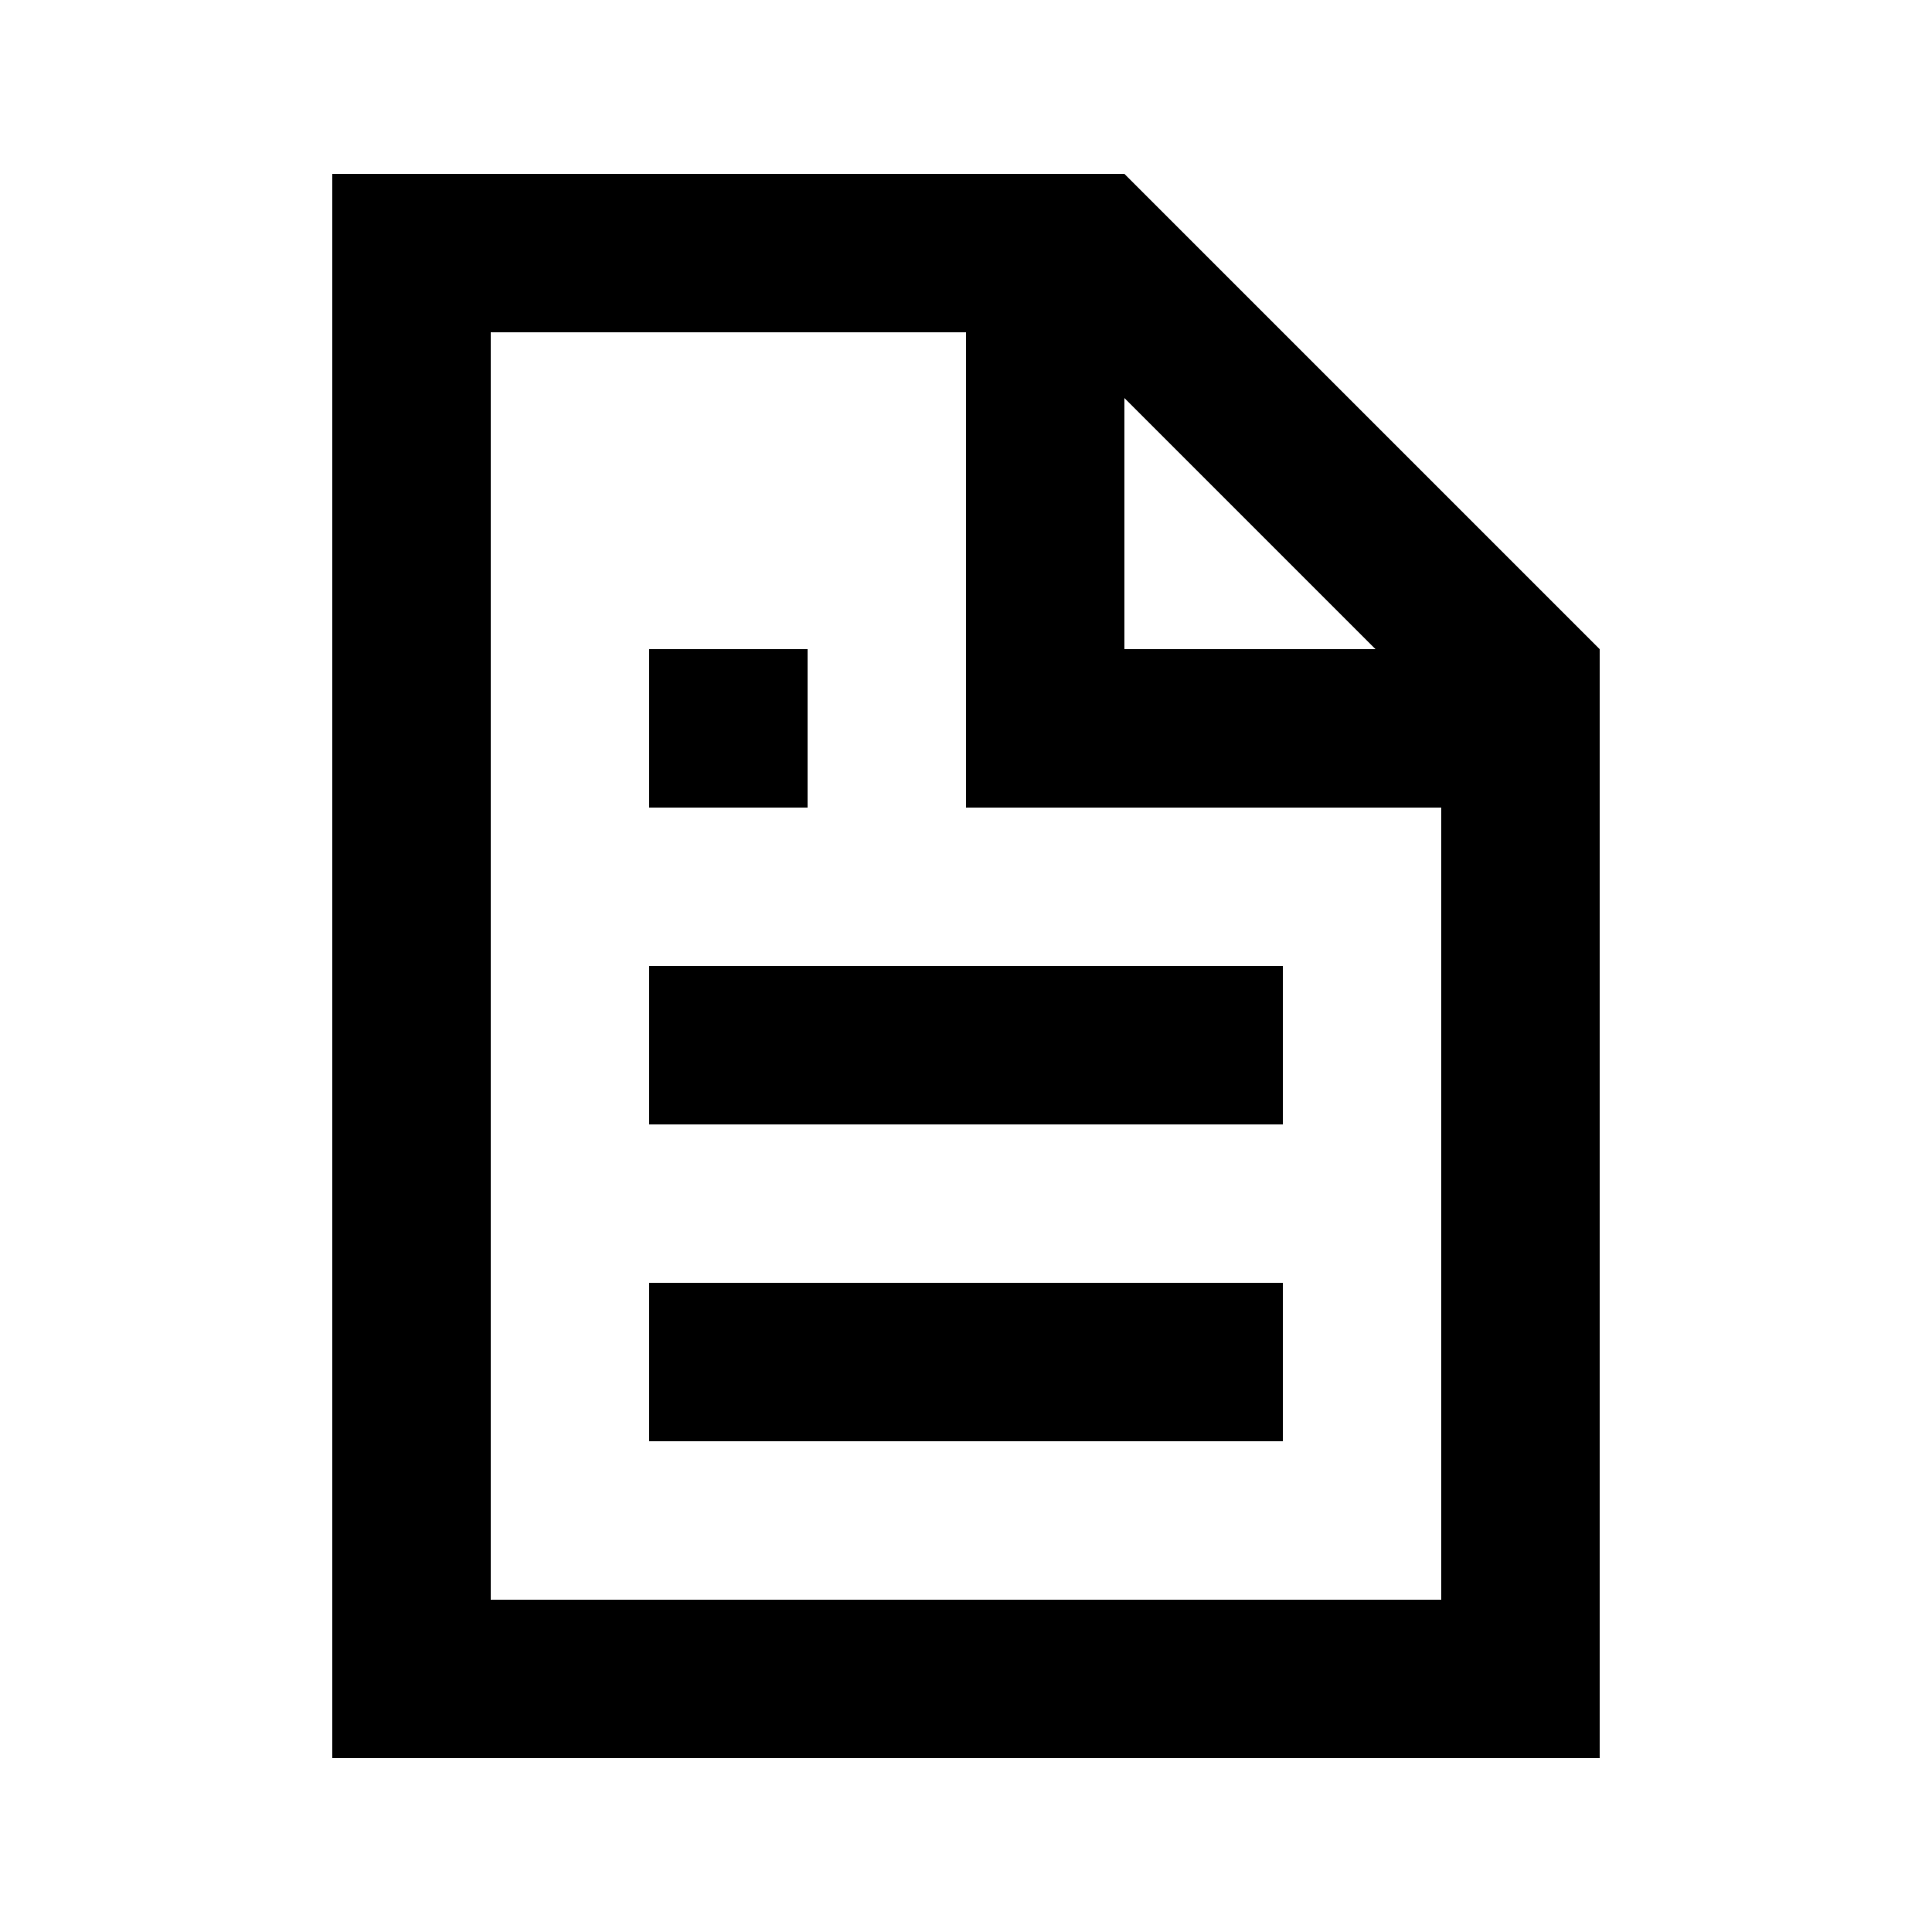
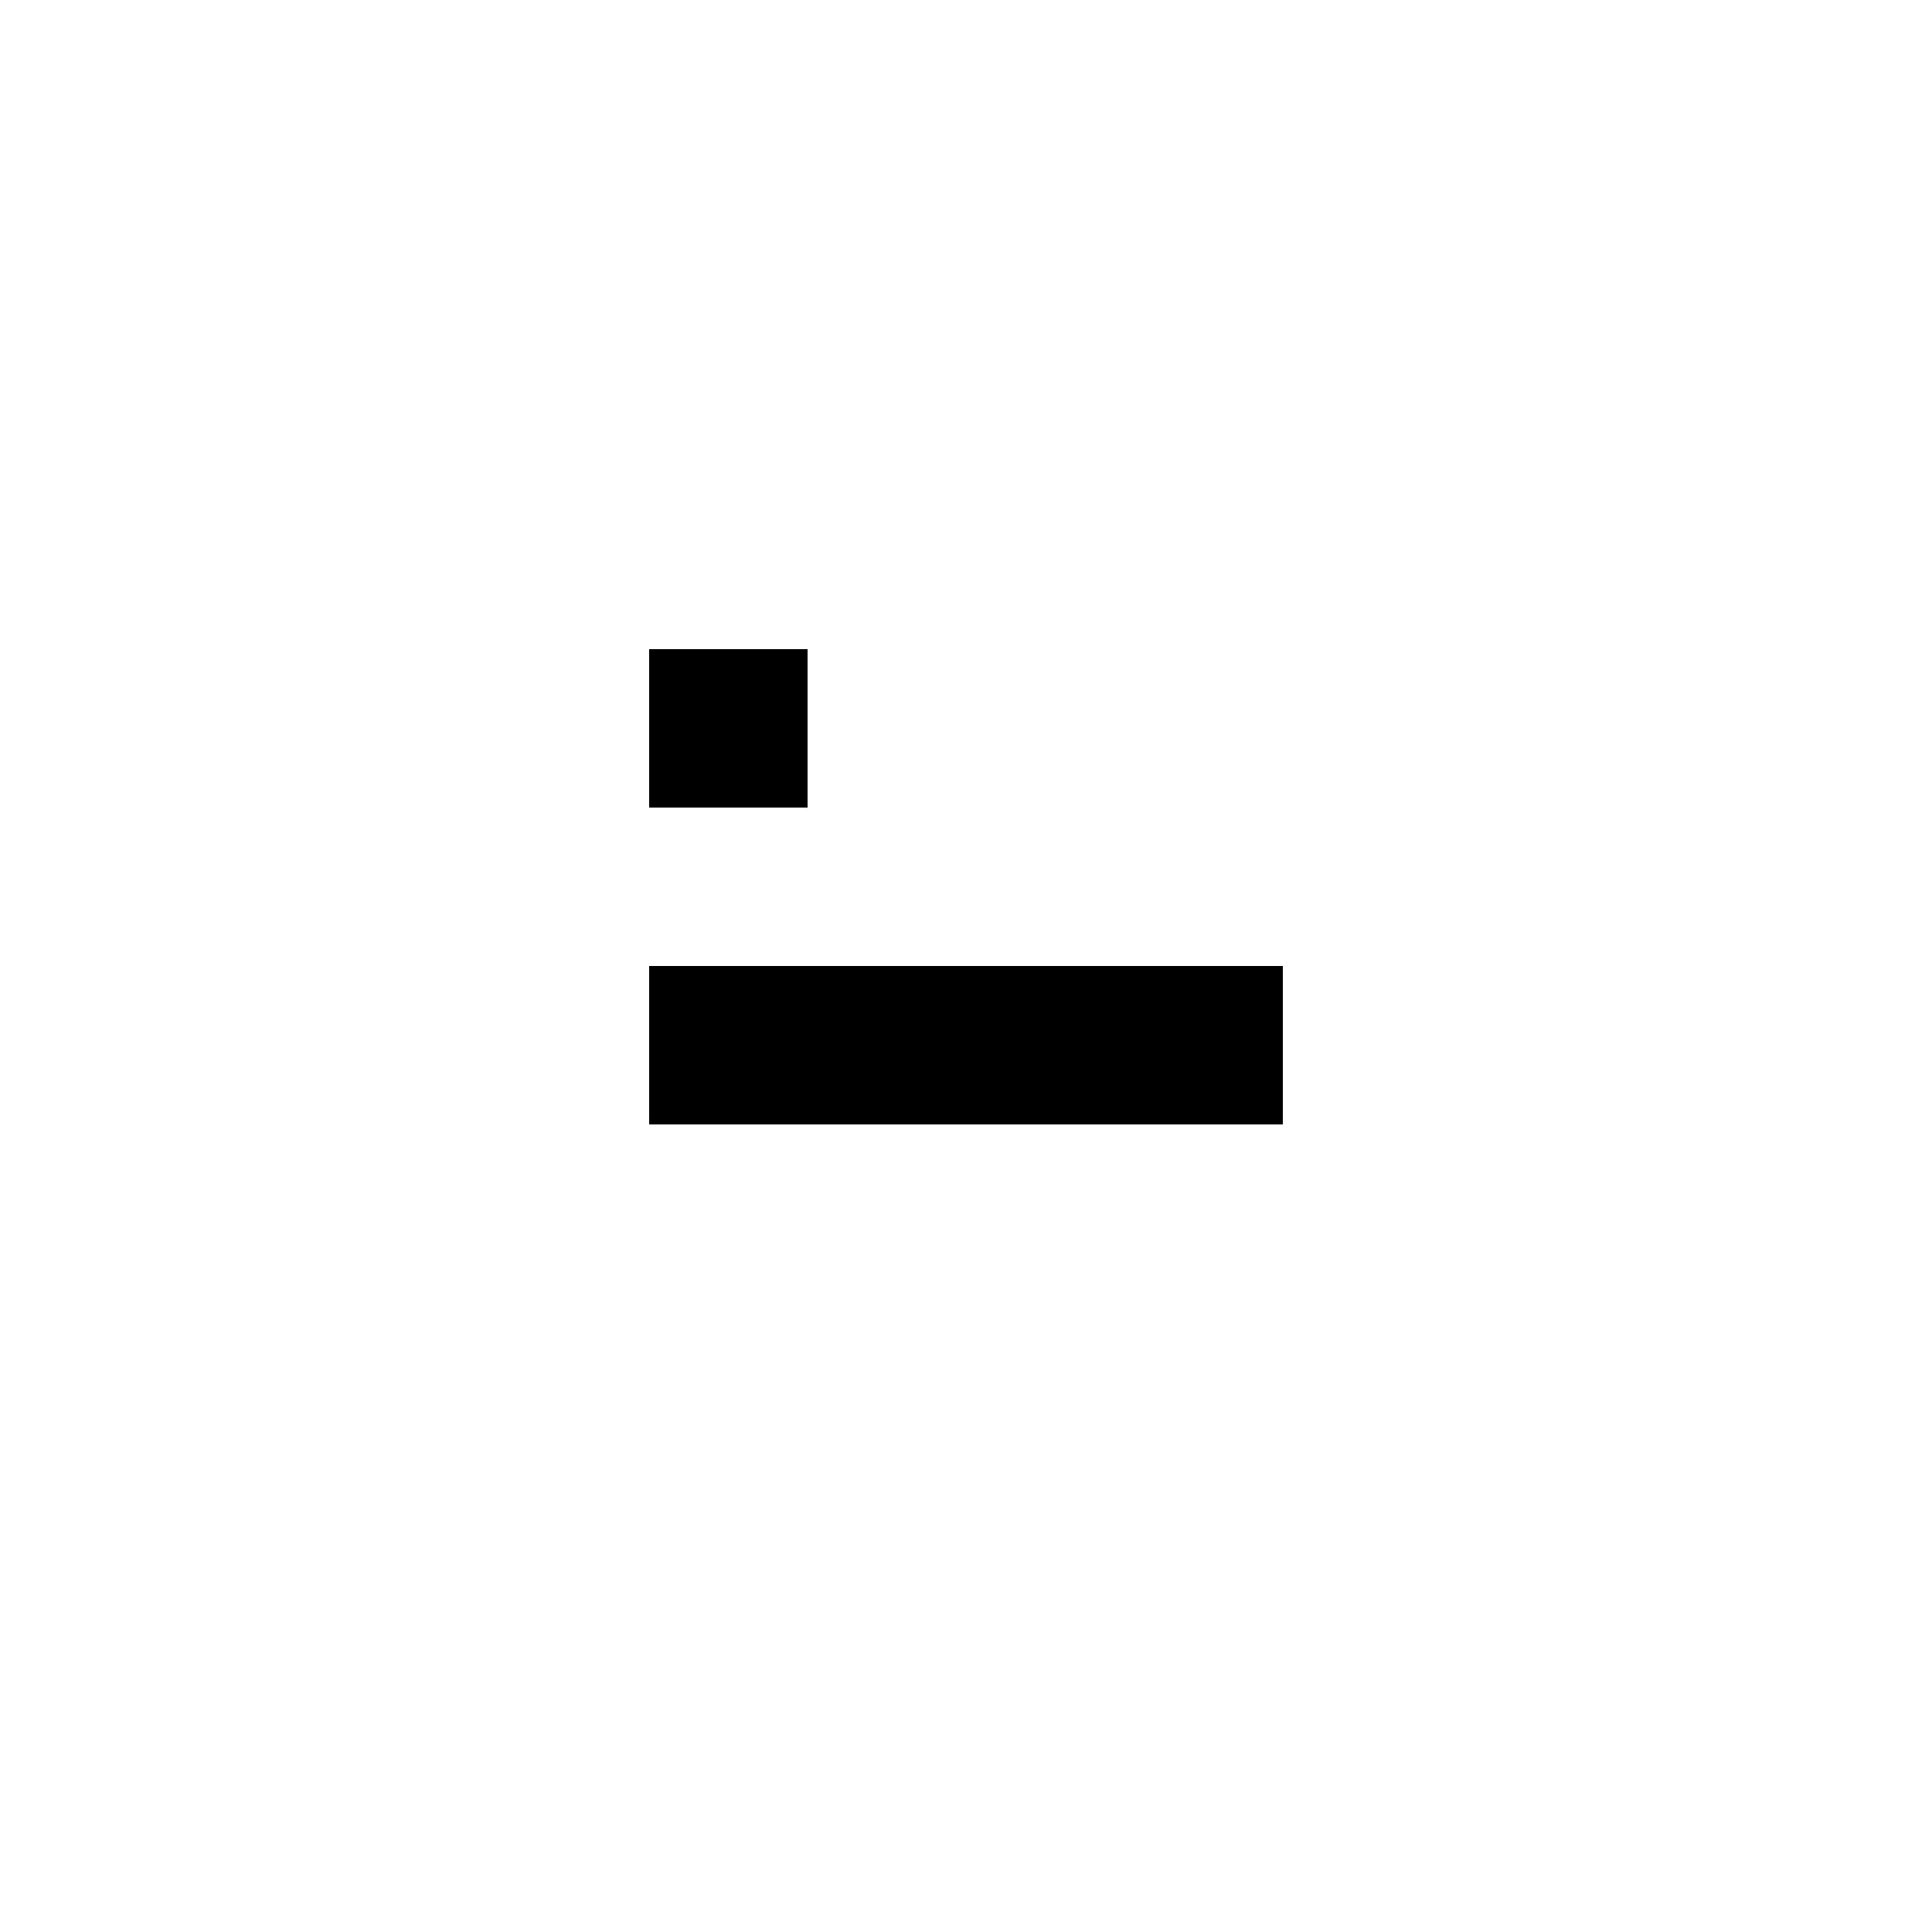
<svg xmlns="http://www.w3.org/2000/svg" fill="#000000" width="800px" height="800px" version="1.1" viewBox="144 144 512 512">
  <g>
-     <path d="m441.98 190.08h-209.92v419.84h335.87v-293.89zm0 59.406 66.543 66.547h-66.543zm83.965 318.45h-251.9v-335.87h125.95v125.95h125.95z" />
    <path d="m316.03 316.03h41.984v41.984h-41.984z" />
    <path d="m316.03 400h167.94v41.984h-167.94z" />
-     <path d="m316.03 483.96h167.94v41.984h-167.94z" />
  </g>
</svg>